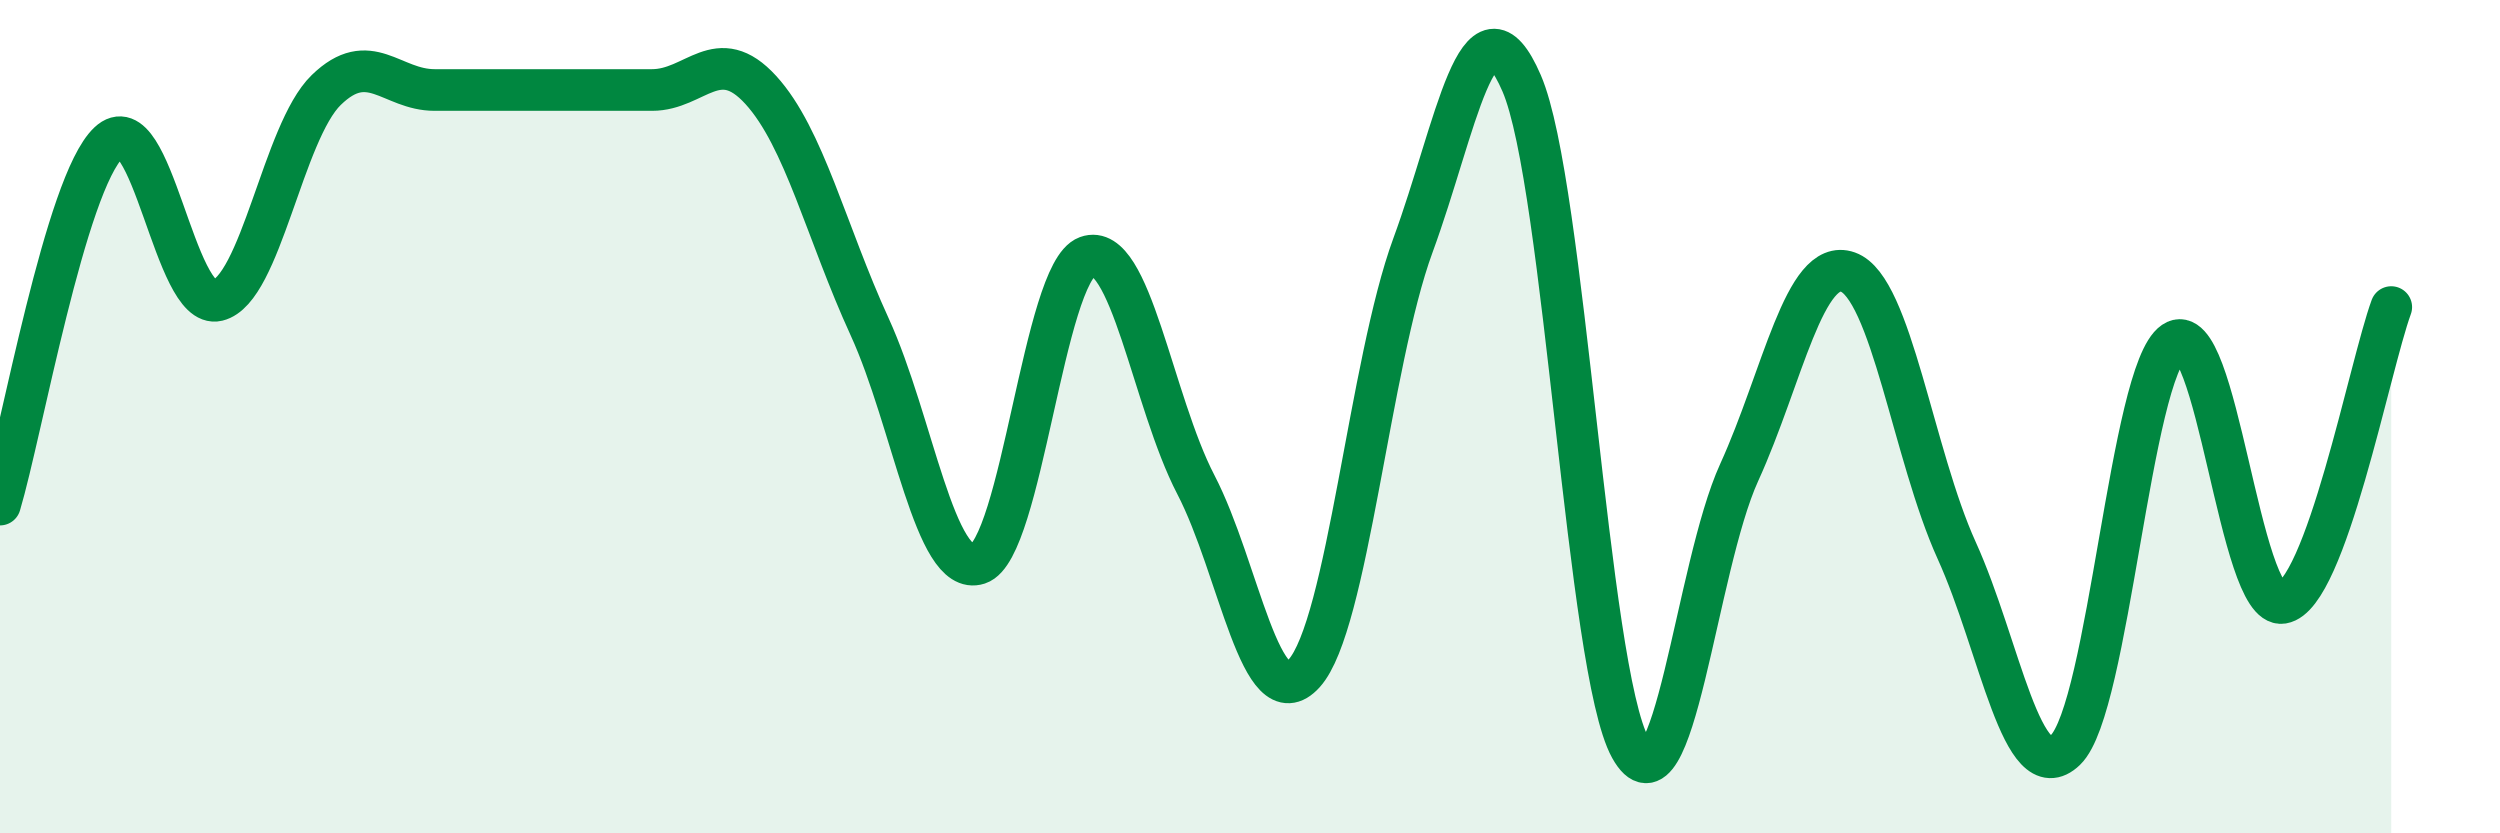
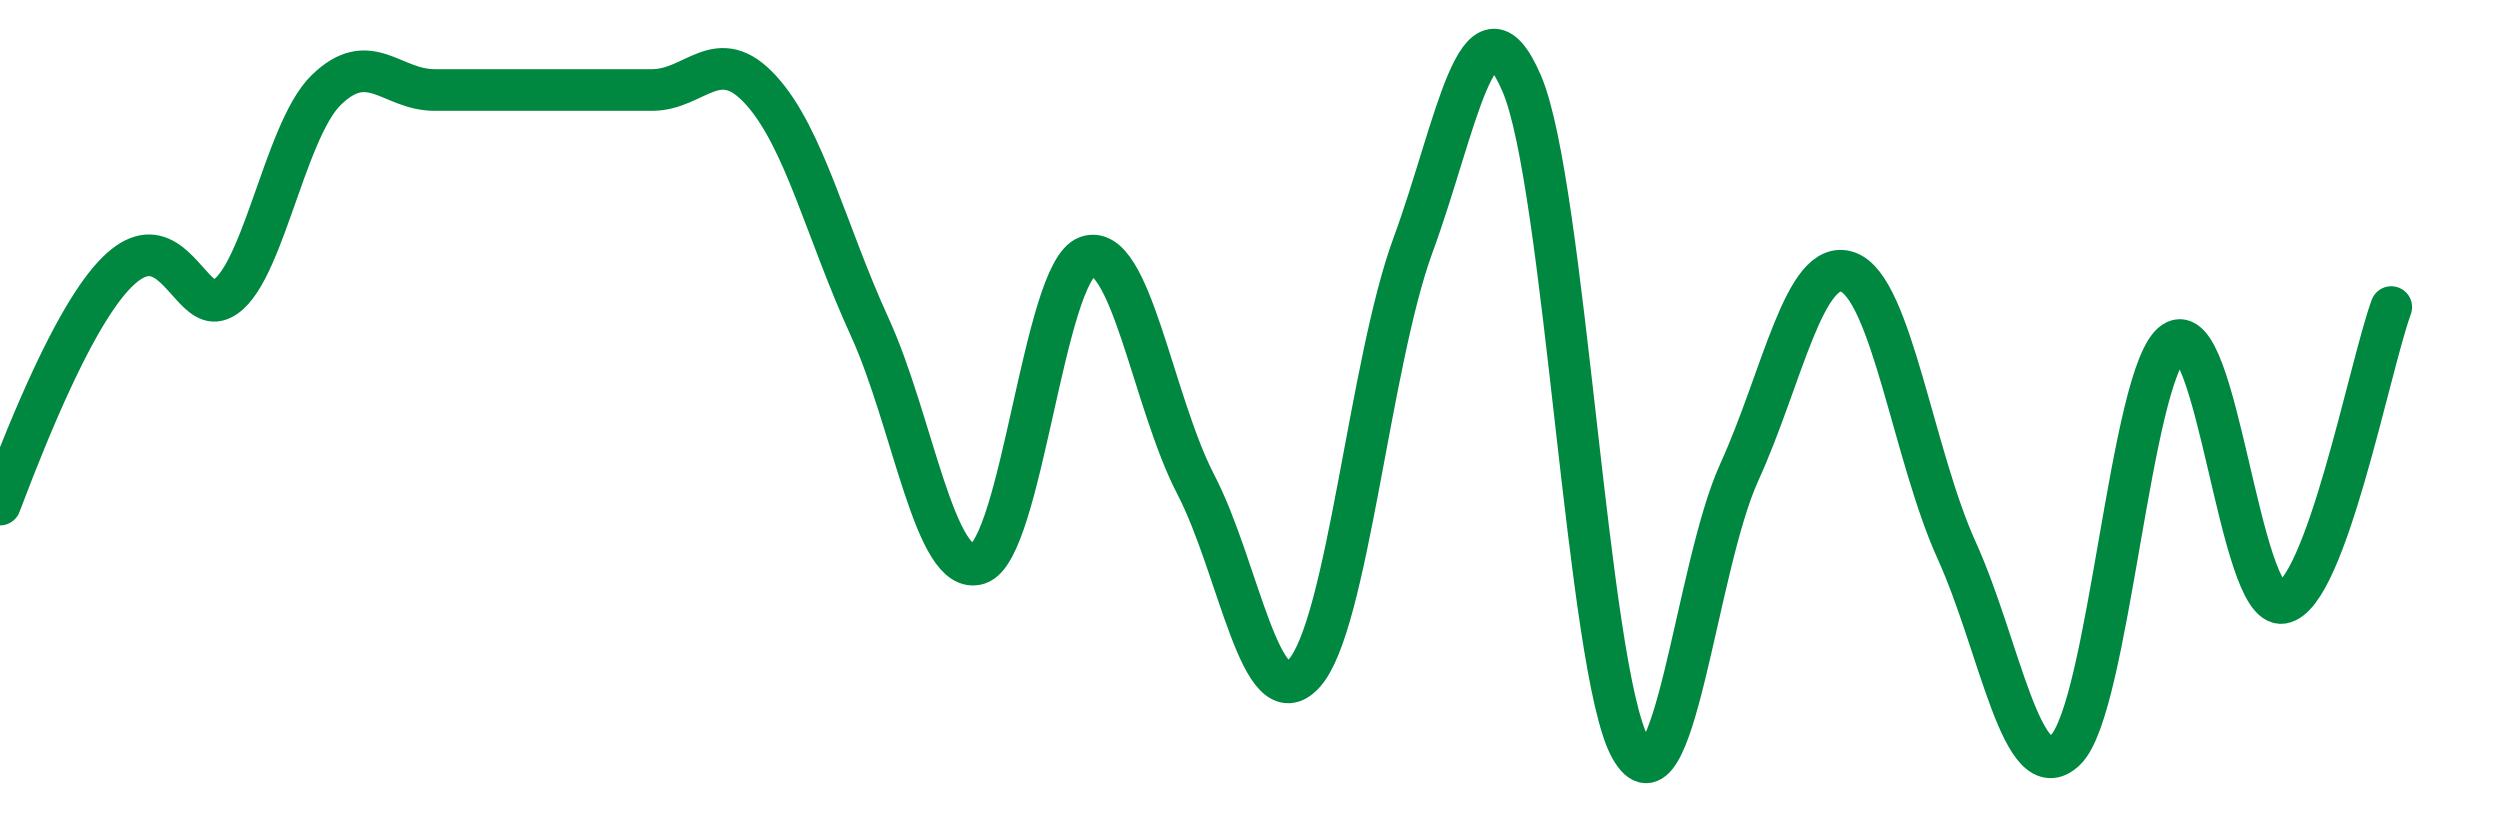
<svg xmlns="http://www.w3.org/2000/svg" width="60" height="20" viewBox="0 0 60 20">
-   <path d="M 0,12.11 C 0.52,10.37 1.57,4.4 2.61,3.42 C 3.65,2.44 4.18,7.46 5.22,7.21 C 6.26,6.96 6.79,3.17 7.83,2.16 C 8.87,1.15 9.39,2.16 10.43,2.16 C 11.47,2.16 12,2.16 13.04,2.16 C 14.08,2.16 14.61,2.16 15.65,2.16 C 16.69,2.16 17.22,1.02 18.26,2.16 C 19.3,3.3 19.83,5.57 20.87,7.84 C 21.91,10.11 22.44,13.87 23.48,13.53 C 24.52,13.19 25.05,6.54 26.09,6.16 C 27.13,5.78 27.66,9.63 28.7,11.63 C 29.74,13.63 30.26,17.31 31.3,16.16 C 32.34,15.01 32.87,8.72 33.91,5.89 C 34.95,3.06 35.48,-0.41 36.52,2 C 37.56,4.41 38.09,16.08 39.13,17.95 C 40.17,19.82 40.7,13.62 41.74,11.34 C 42.78,9.06 43.31,6.16 44.35,6.53 C 45.39,6.9 45.92,10.92 46.96,13.21 C 48,15.5 48.53,19 49.57,18 C 50.61,17 51.13,8.92 52.17,8.21 C 53.21,7.5 53.74,14.64 54.78,14.47 C 55.82,14.3 56.87,8.79 57.39,7.37L57.39 20L0 20Z" fill="#008740" opacity="0.1" stroke-linecap="round" stroke-linejoin="round" />
-   <path d="M 0,12.11 C 0.52,10.37 1.57,4.4 2.61,3.42 C 3.65,2.44 4.18,7.46 5.22,7.21 C 6.26,6.96 6.79,3.17 7.83,2.16 C 8.87,1.15 9.39,2.16 10.43,2.16 C 11.47,2.16 12,2.16 13.04,2.16 C 14.08,2.16 14.61,2.16 15.65,2.16 C 16.69,2.16 17.22,1.02 18.26,2.16 C 19.3,3.3 19.83,5.57 20.87,7.84 C 21.91,10.11 22.44,13.87 23.48,13.53 C 24.52,13.19 25.05,6.54 26.09,6.16 C 27.13,5.78 27.66,9.63 28.7,11.63 C 29.74,13.63 30.26,17.31 31.3,16.16 C 32.34,15.01 32.87,8.72 33.91,5.89 C 34.95,3.06 35.48,-0.41 36.52,2 C 37.56,4.41 38.09,16.08 39.13,17.95 C 40.17,19.82 40.7,13.62 41.74,11.34 C 42.78,9.06 43.31,6.16 44.35,6.53 C 45.39,6.9 45.92,10.92 46.96,13.21 C 48,15.5 48.53,19 49.57,18 C 50.61,17 51.13,8.92 52.17,8.21 C 53.21,7.5 53.74,14.64 54.78,14.47 C 55.82,14.3 56.87,8.79 57.39,7.37" stroke="#008740" stroke-width="1" fill="none" stroke-linecap="round" stroke-linejoin="round" />
+   <path d="M 0,12.11 C 3.65,2.44 4.18,7.46 5.22,7.21 C 6.26,6.96 6.79,3.17 7.83,2.16 C 8.87,1.15 9.39,2.16 10.43,2.16 C 11.47,2.16 12,2.16 13.04,2.16 C 14.08,2.16 14.61,2.16 15.65,2.16 C 16.69,2.16 17.22,1.02 18.26,2.16 C 19.3,3.3 19.83,5.57 20.87,7.84 C 21.91,10.11 22.44,13.87 23.48,13.53 C 24.52,13.19 25.05,6.54 26.09,6.16 C 27.13,5.78 27.66,9.63 28.7,11.63 C 29.74,13.63 30.26,17.31 31.3,16.16 C 32.34,15.01 32.87,8.72 33.91,5.89 C 34.95,3.06 35.48,-0.41 36.52,2 C 37.56,4.41 38.09,16.08 39.13,17.95 C 40.17,19.82 40.7,13.62 41.74,11.34 C 42.78,9.06 43.31,6.16 44.35,6.53 C 45.39,6.9 45.92,10.92 46.96,13.21 C 48,15.5 48.53,19 49.57,18 C 50.61,17 51.13,8.92 52.17,8.21 C 53.21,7.5 53.74,14.64 54.78,14.47 C 55.82,14.3 56.87,8.79 57.39,7.37" stroke="#008740" stroke-width="1" fill="none" stroke-linecap="round" stroke-linejoin="round" />
</svg>